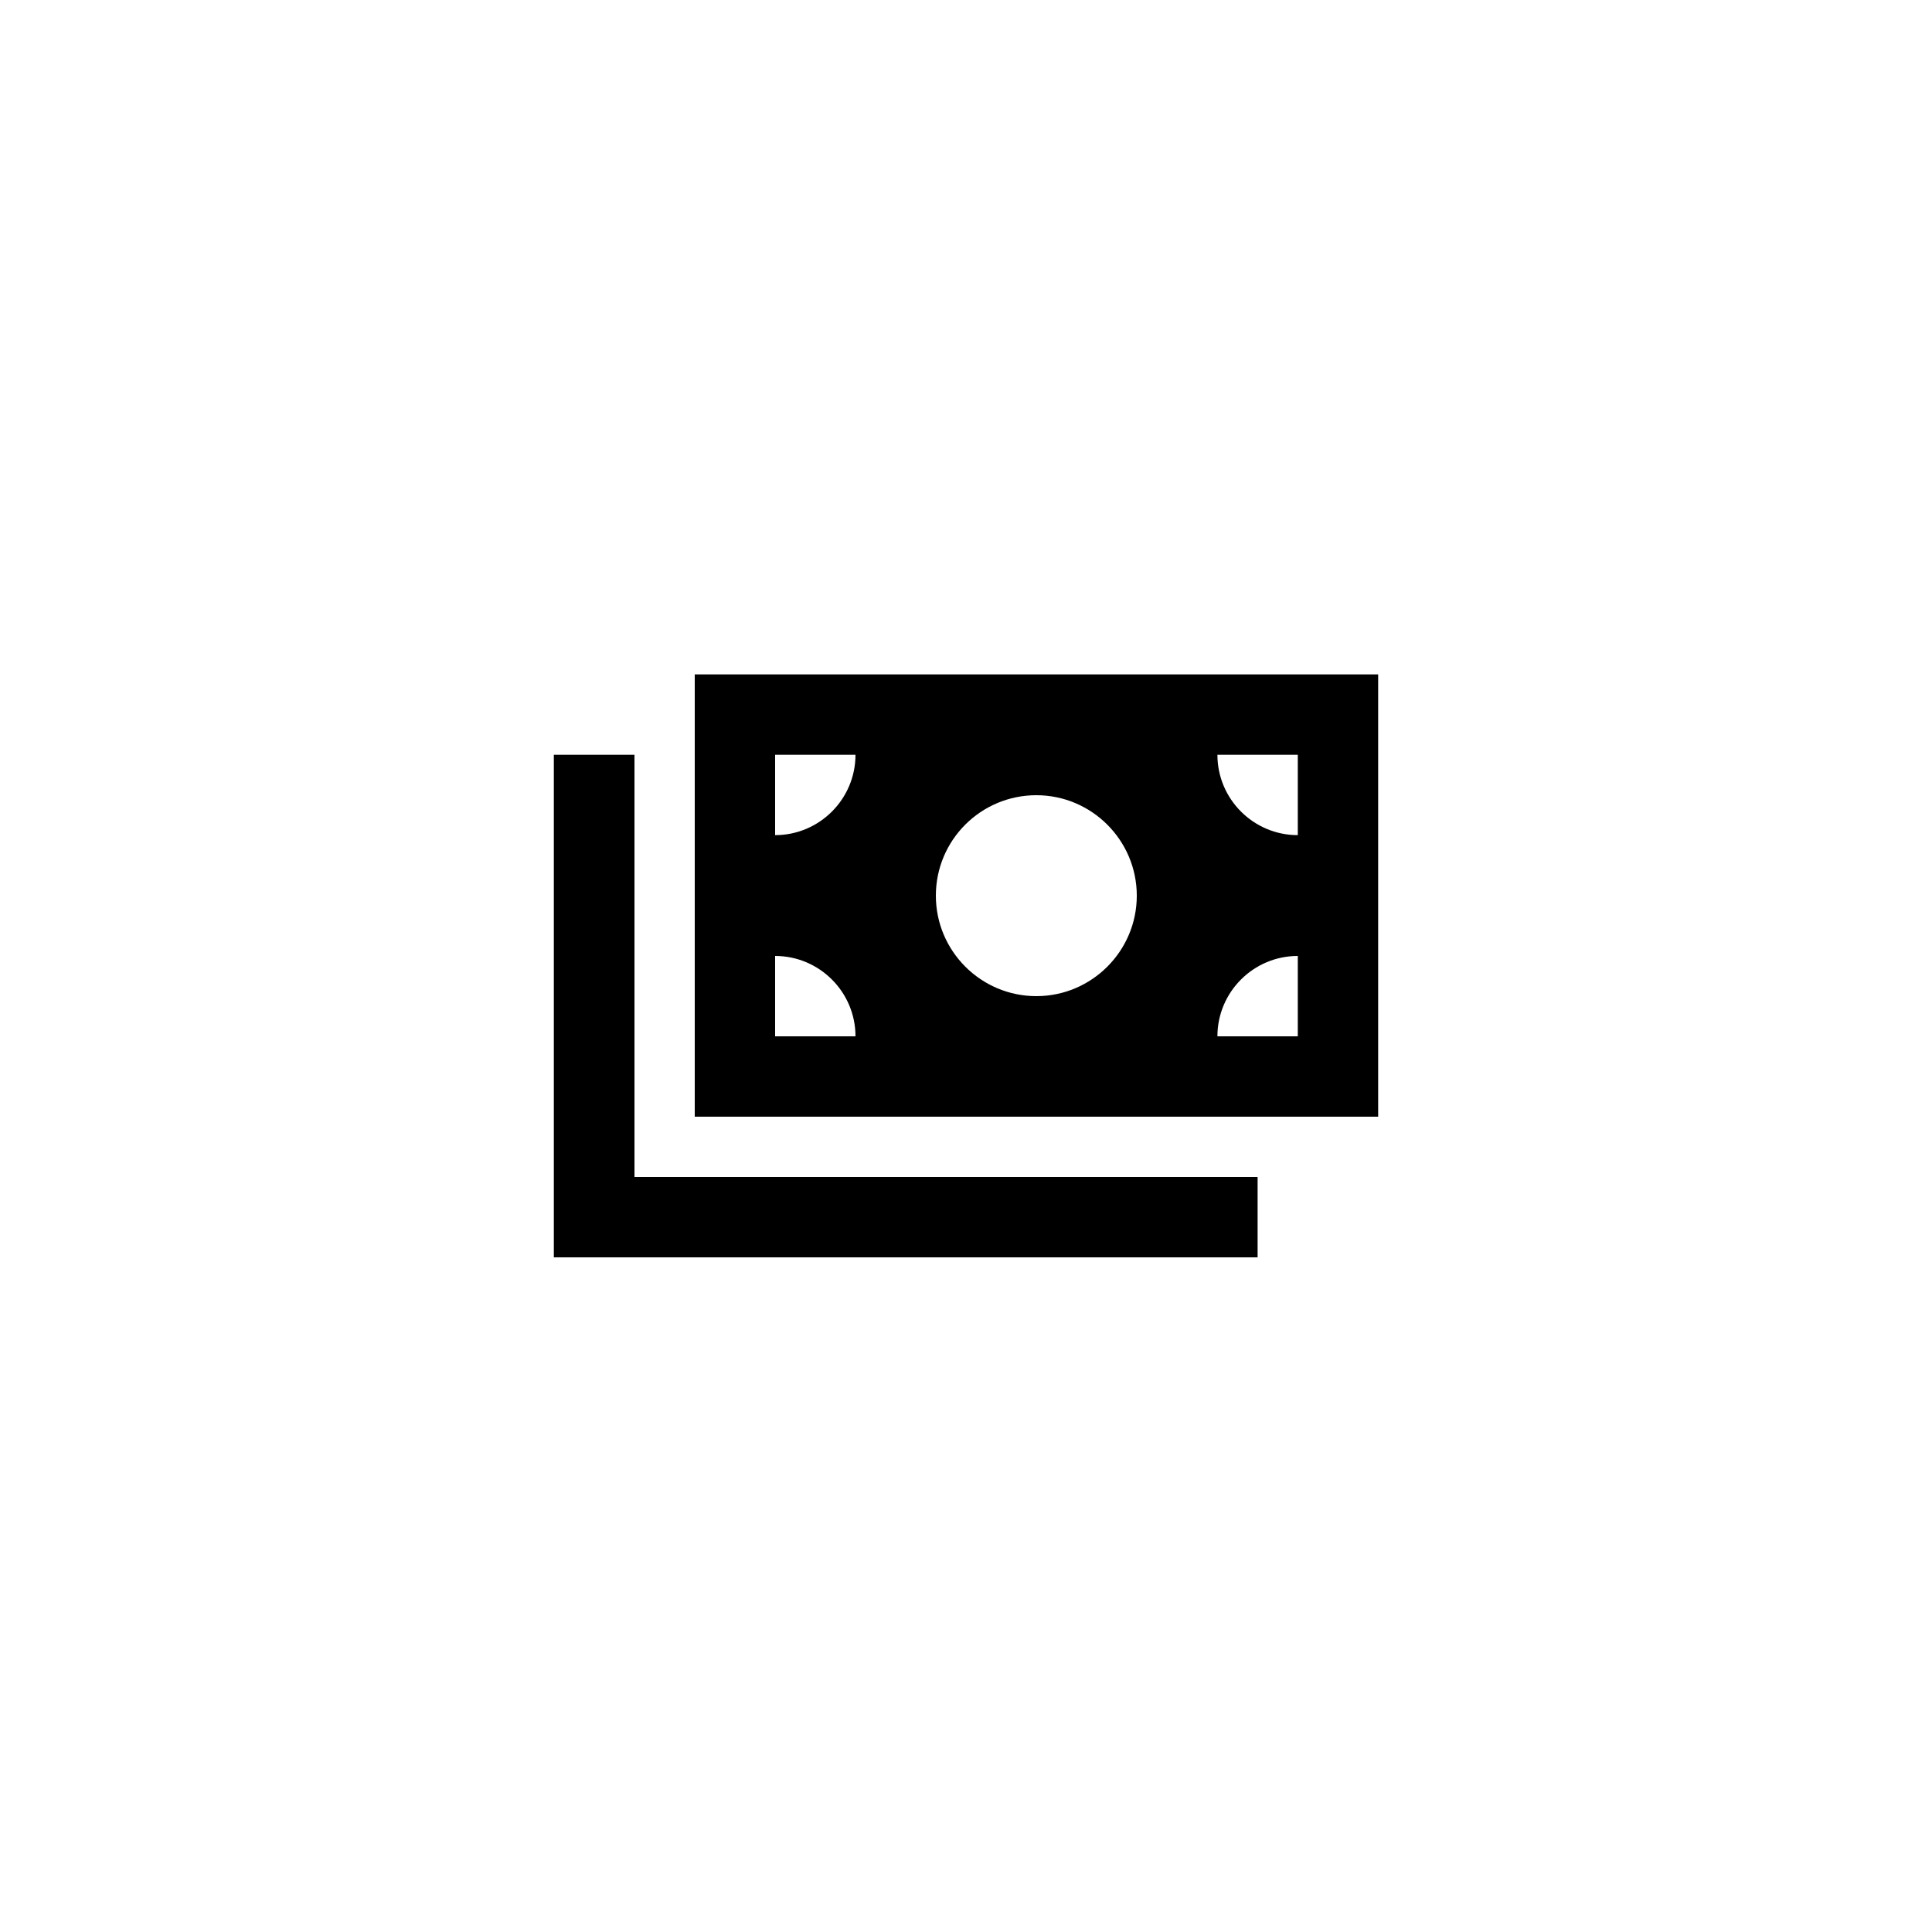
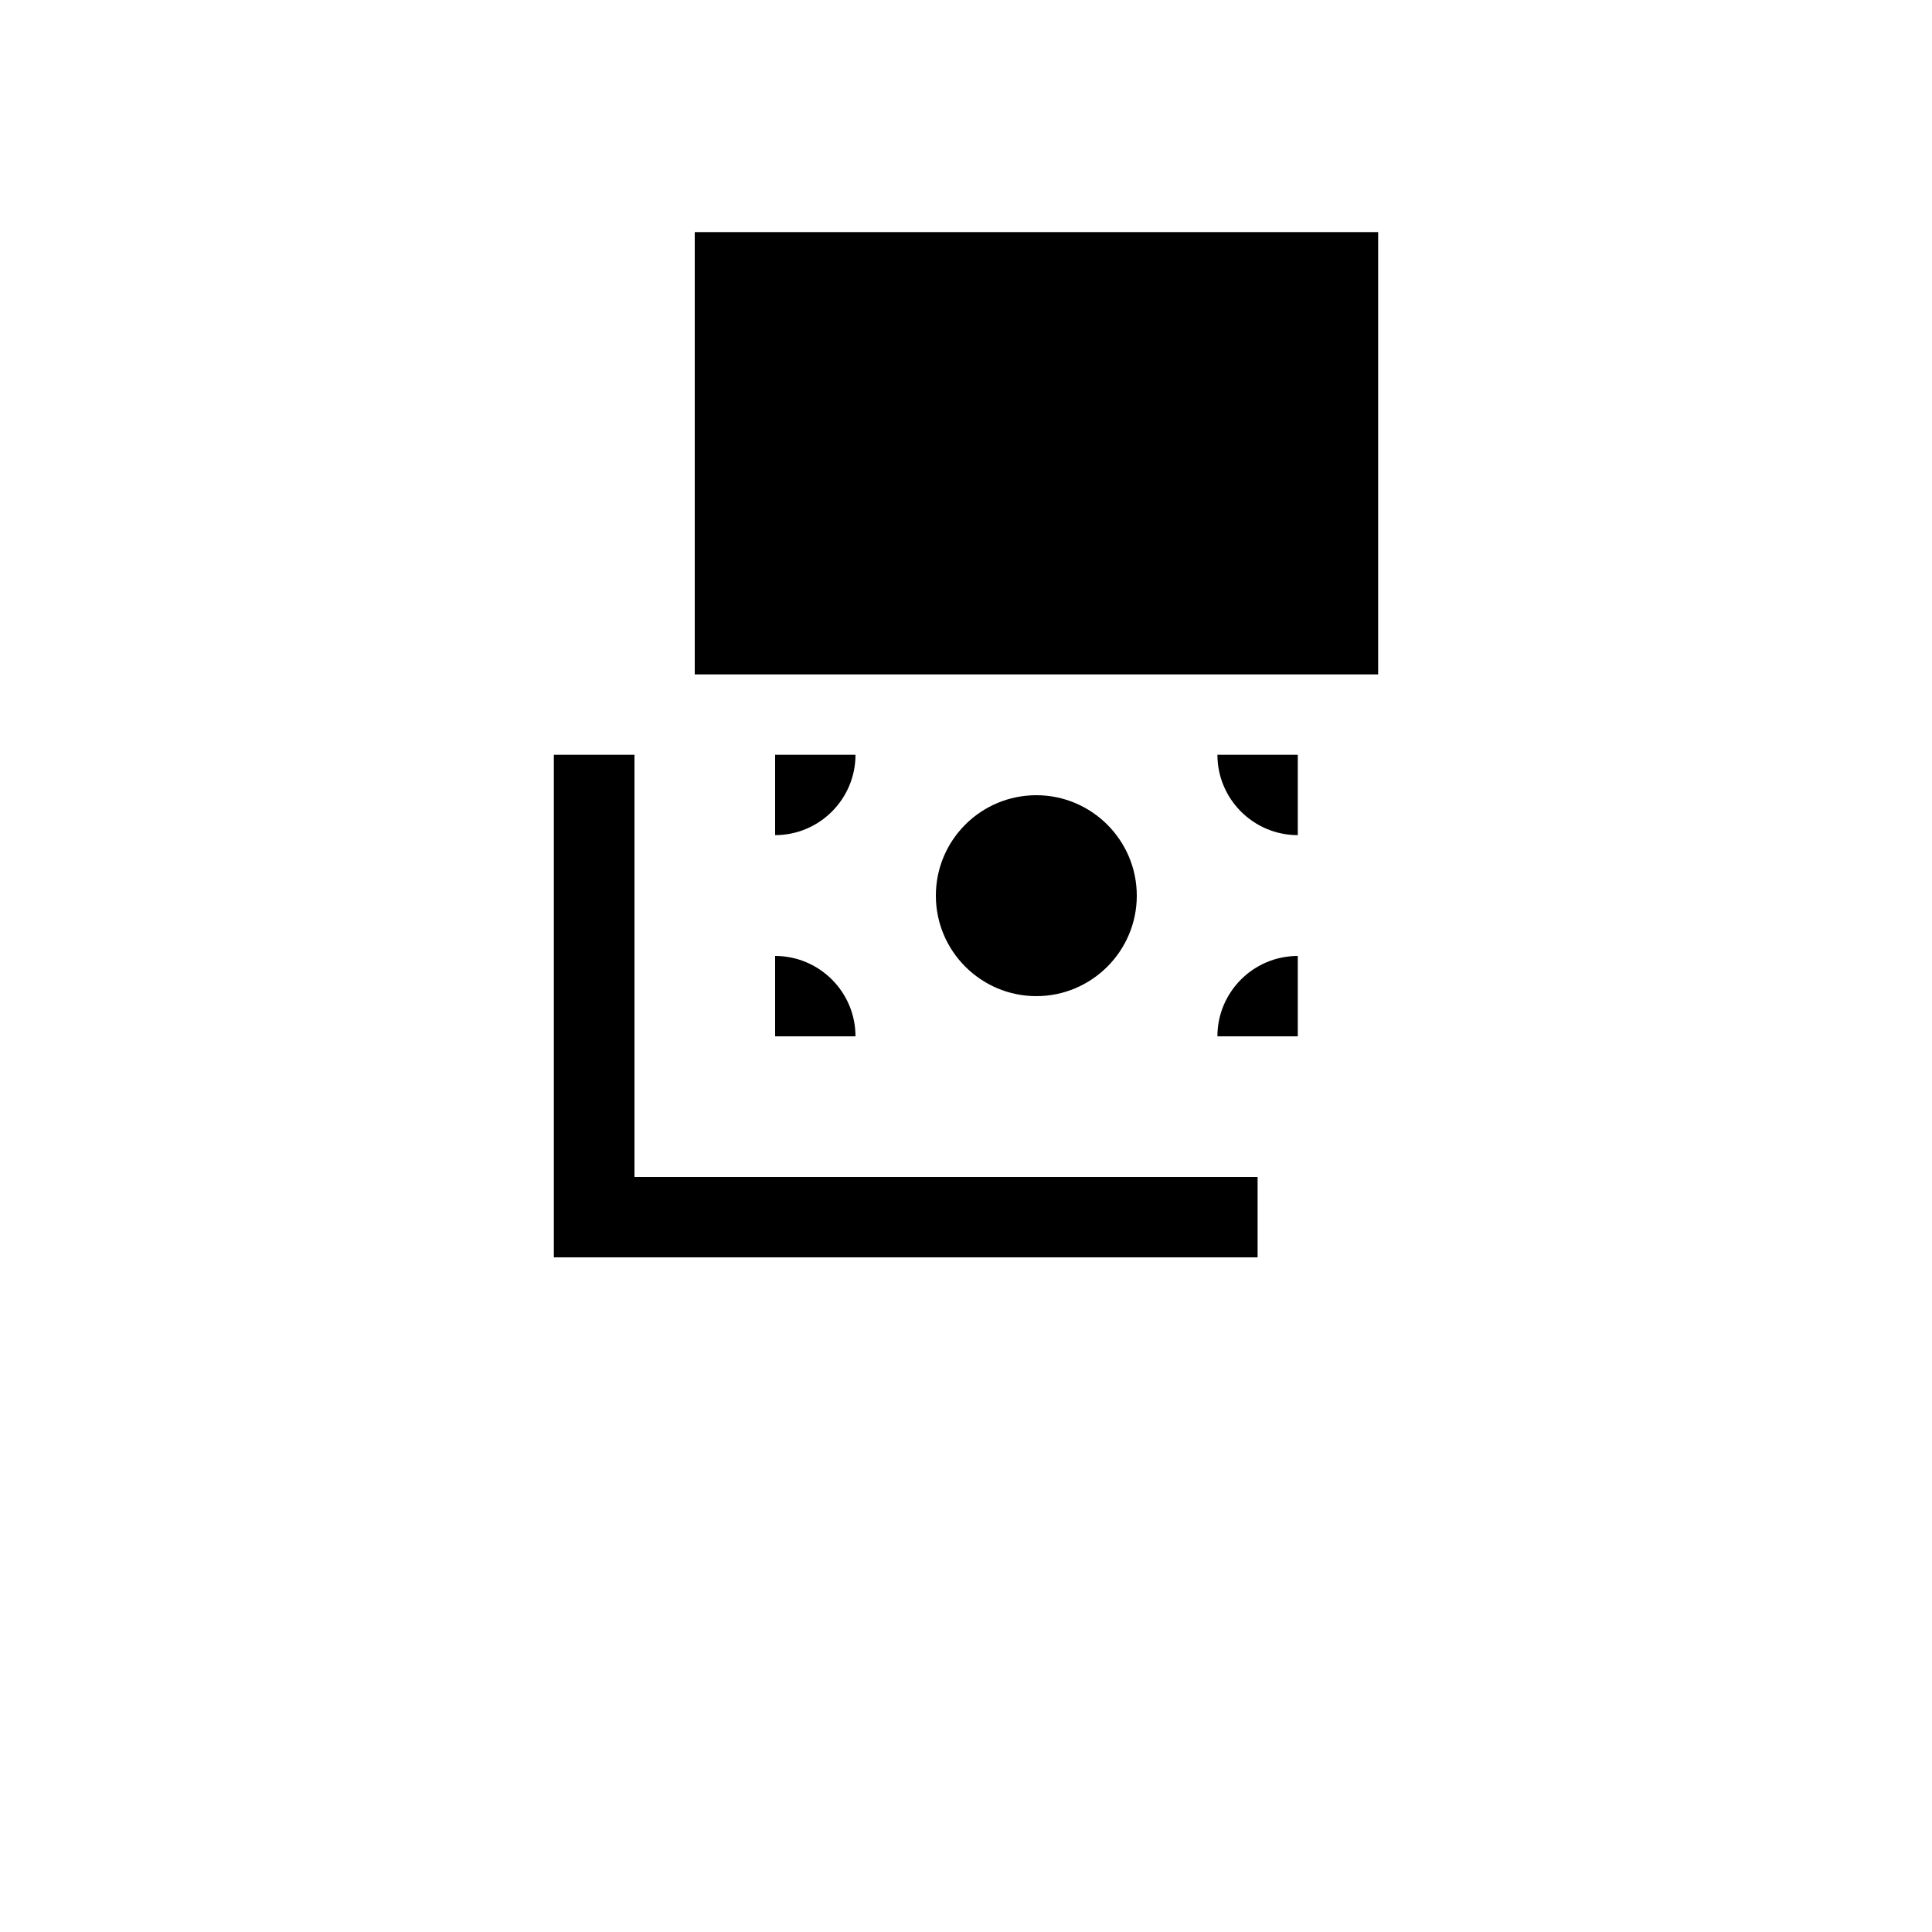
<svg xmlns="http://www.w3.org/2000/svg" id="design" viewBox="0 0 75 75">
-   <path d="M26.97,26.18v17.17h26.53v-17.17h-26.53ZM30.09,37.11c1.72,0,3.12,1.4,3.12,3.12h-3.12v-3.12ZM33.21,29.3c0,1.72-1.4,3.12-3.12,3.12v-3.12h3.12ZM50.38,37.11v3.12h-3.12c0-1.72,1.4-3.12,3.12-3.12ZM47.26,29.3h3.12v3.12c-1.72,0-3.12-1.4-3.12-3.12ZM36.33,34.77c0-2.16,1.75-3.9,3.9-3.9s3.9,1.75,3.9,3.9-1.75,3.9-3.9,3.9-3.9-1.75-3.9-3.9ZM24.62,29.3h-3.12v19.51h27.32v-3.12h-24.19v-16.39Z" />
+   <path d="M26.97,26.18h26.53v-17.17h-26.53ZM30.09,37.11c1.72,0,3.12,1.4,3.12,3.12h-3.12v-3.12ZM33.21,29.3c0,1.72-1.4,3.12-3.12,3.12v-3.12h3.12ZM50.38,37.11v3.12h-3.12c0-1.72,1.4-3.12,3.12-3.12ZM47.26,29.3h3.12v3.12c-1.72,0-3.12-1.4-3.12-3.12ZM36.33,34.77c0-2.16,1.75-3.9,3.9-3.9s3.9,1.75,3.9,3.9-1.75,3.9-3.9,3.9-3.9-1.75-3.9-3.9ZM24.62,29.3h-3.12v19.51h27.32v-3.12h-24.19v-16.39Z" />
</svg>